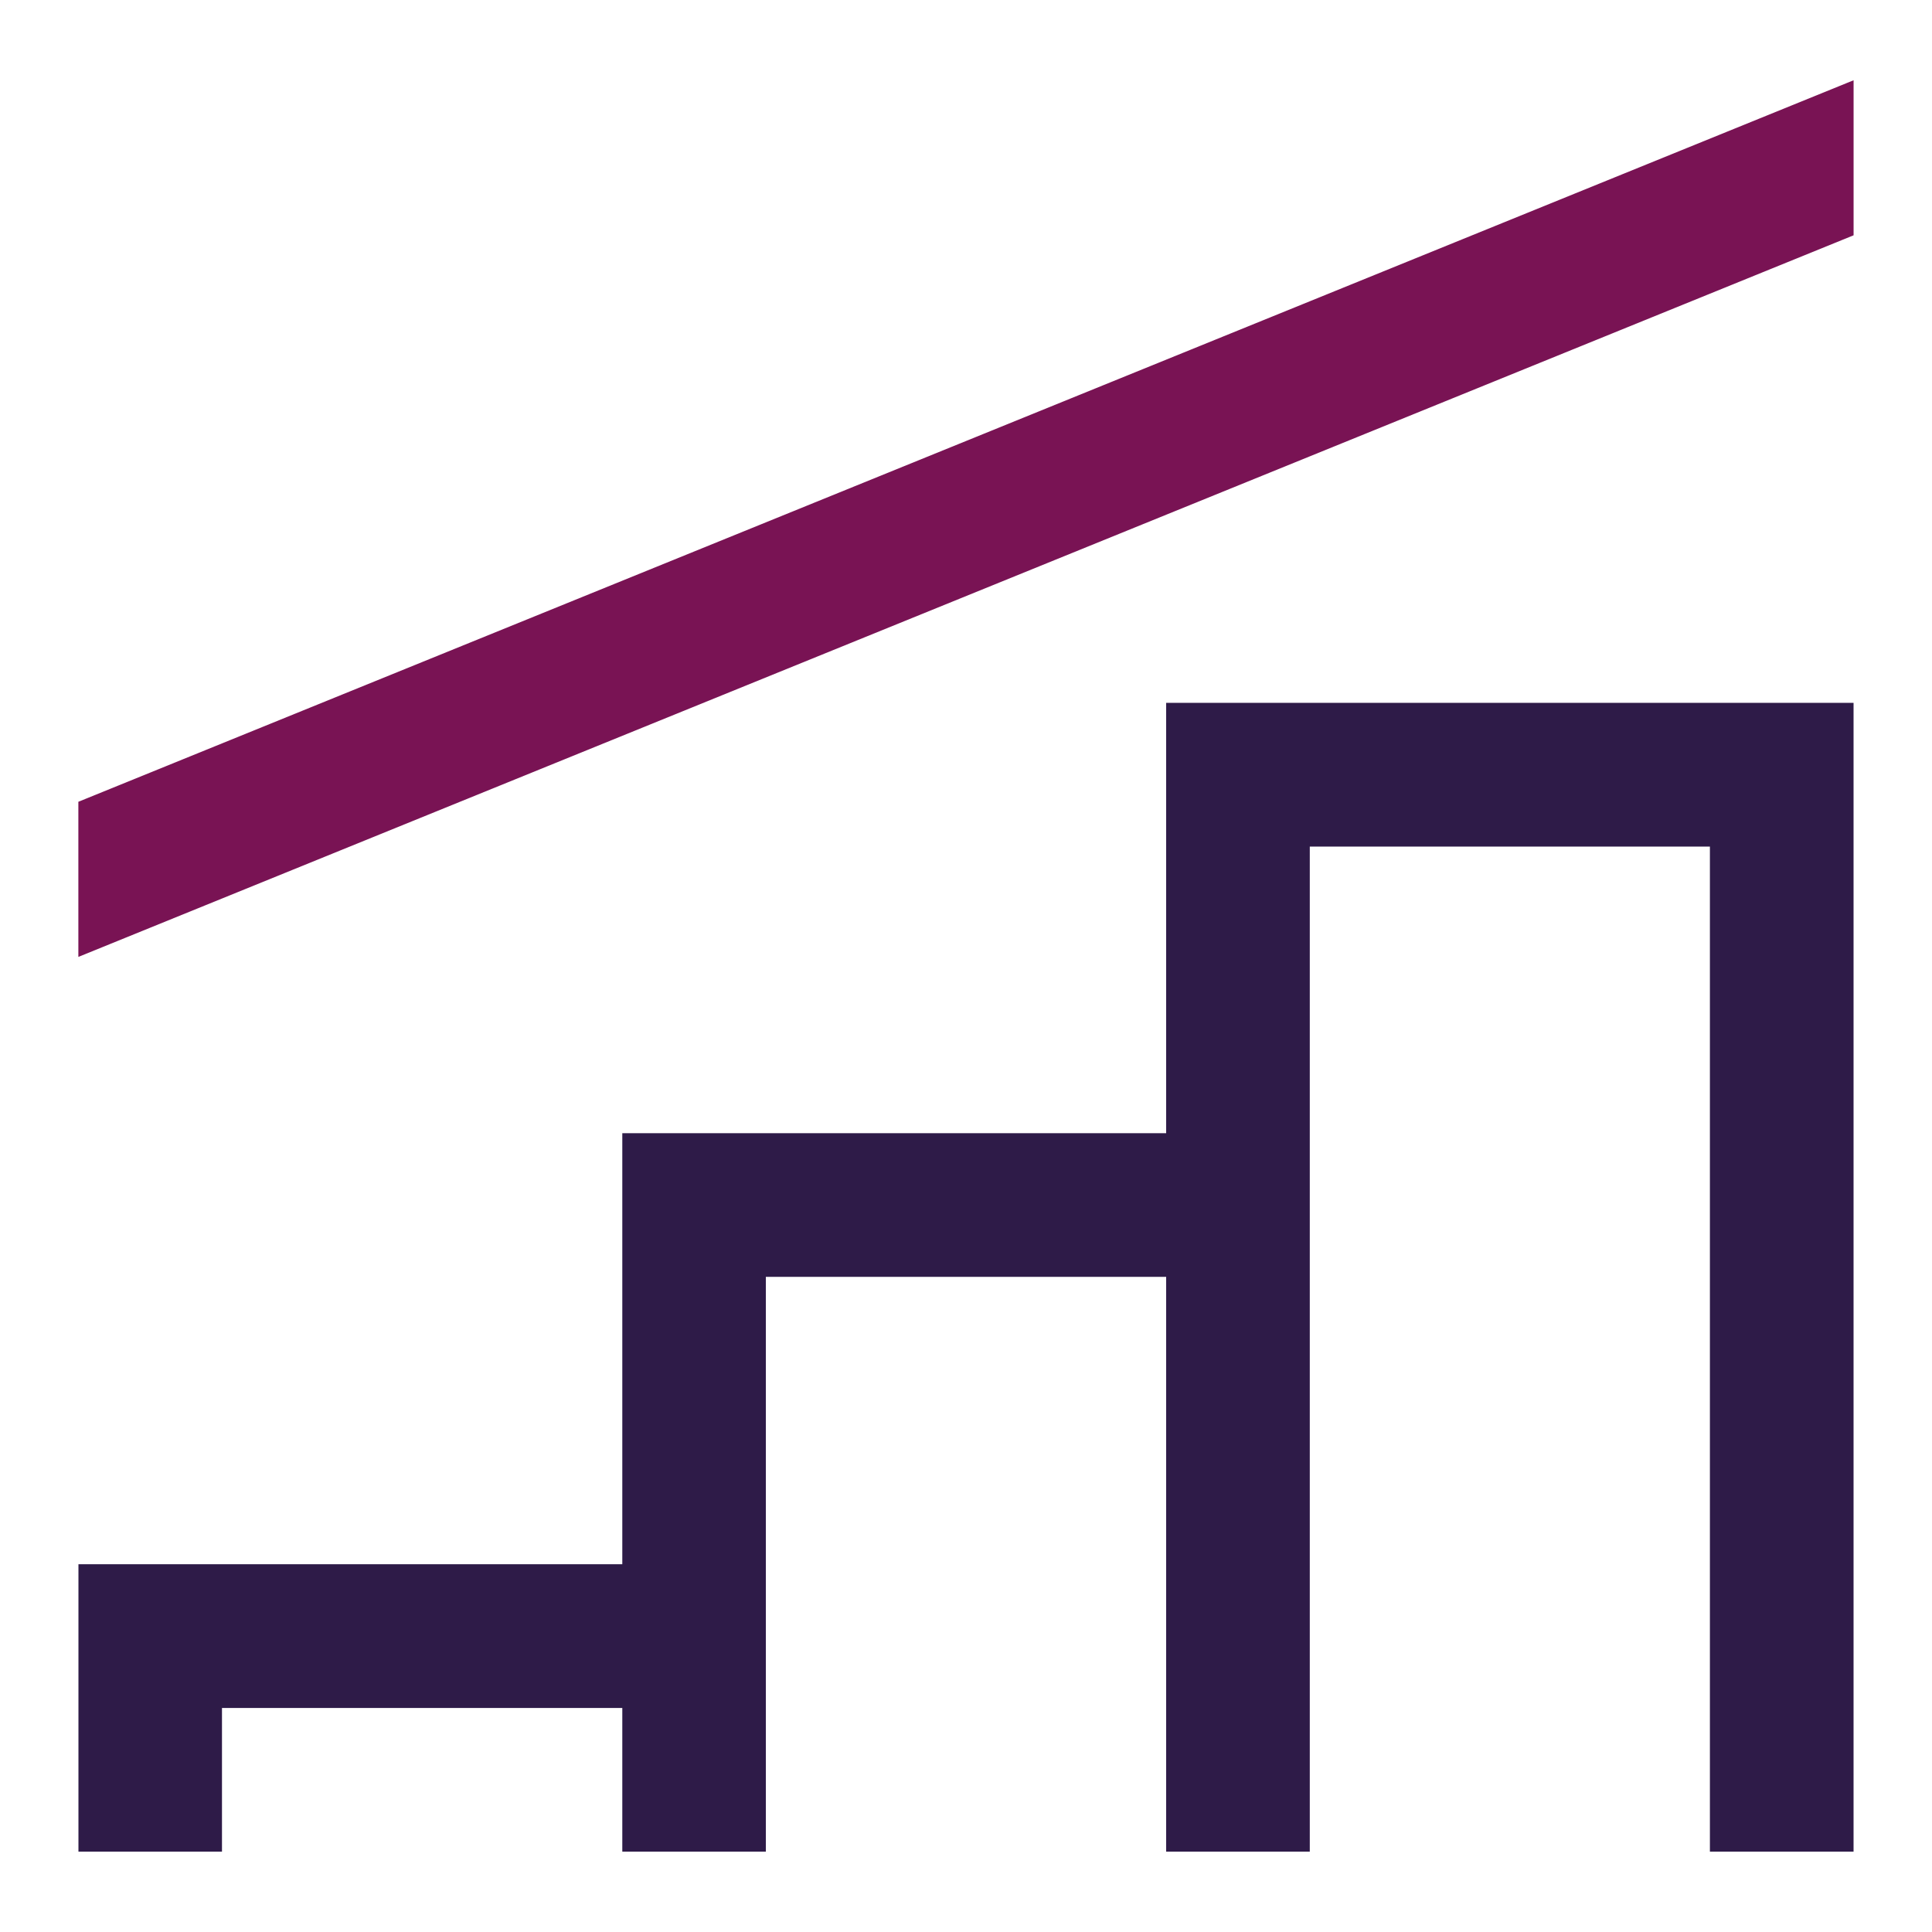
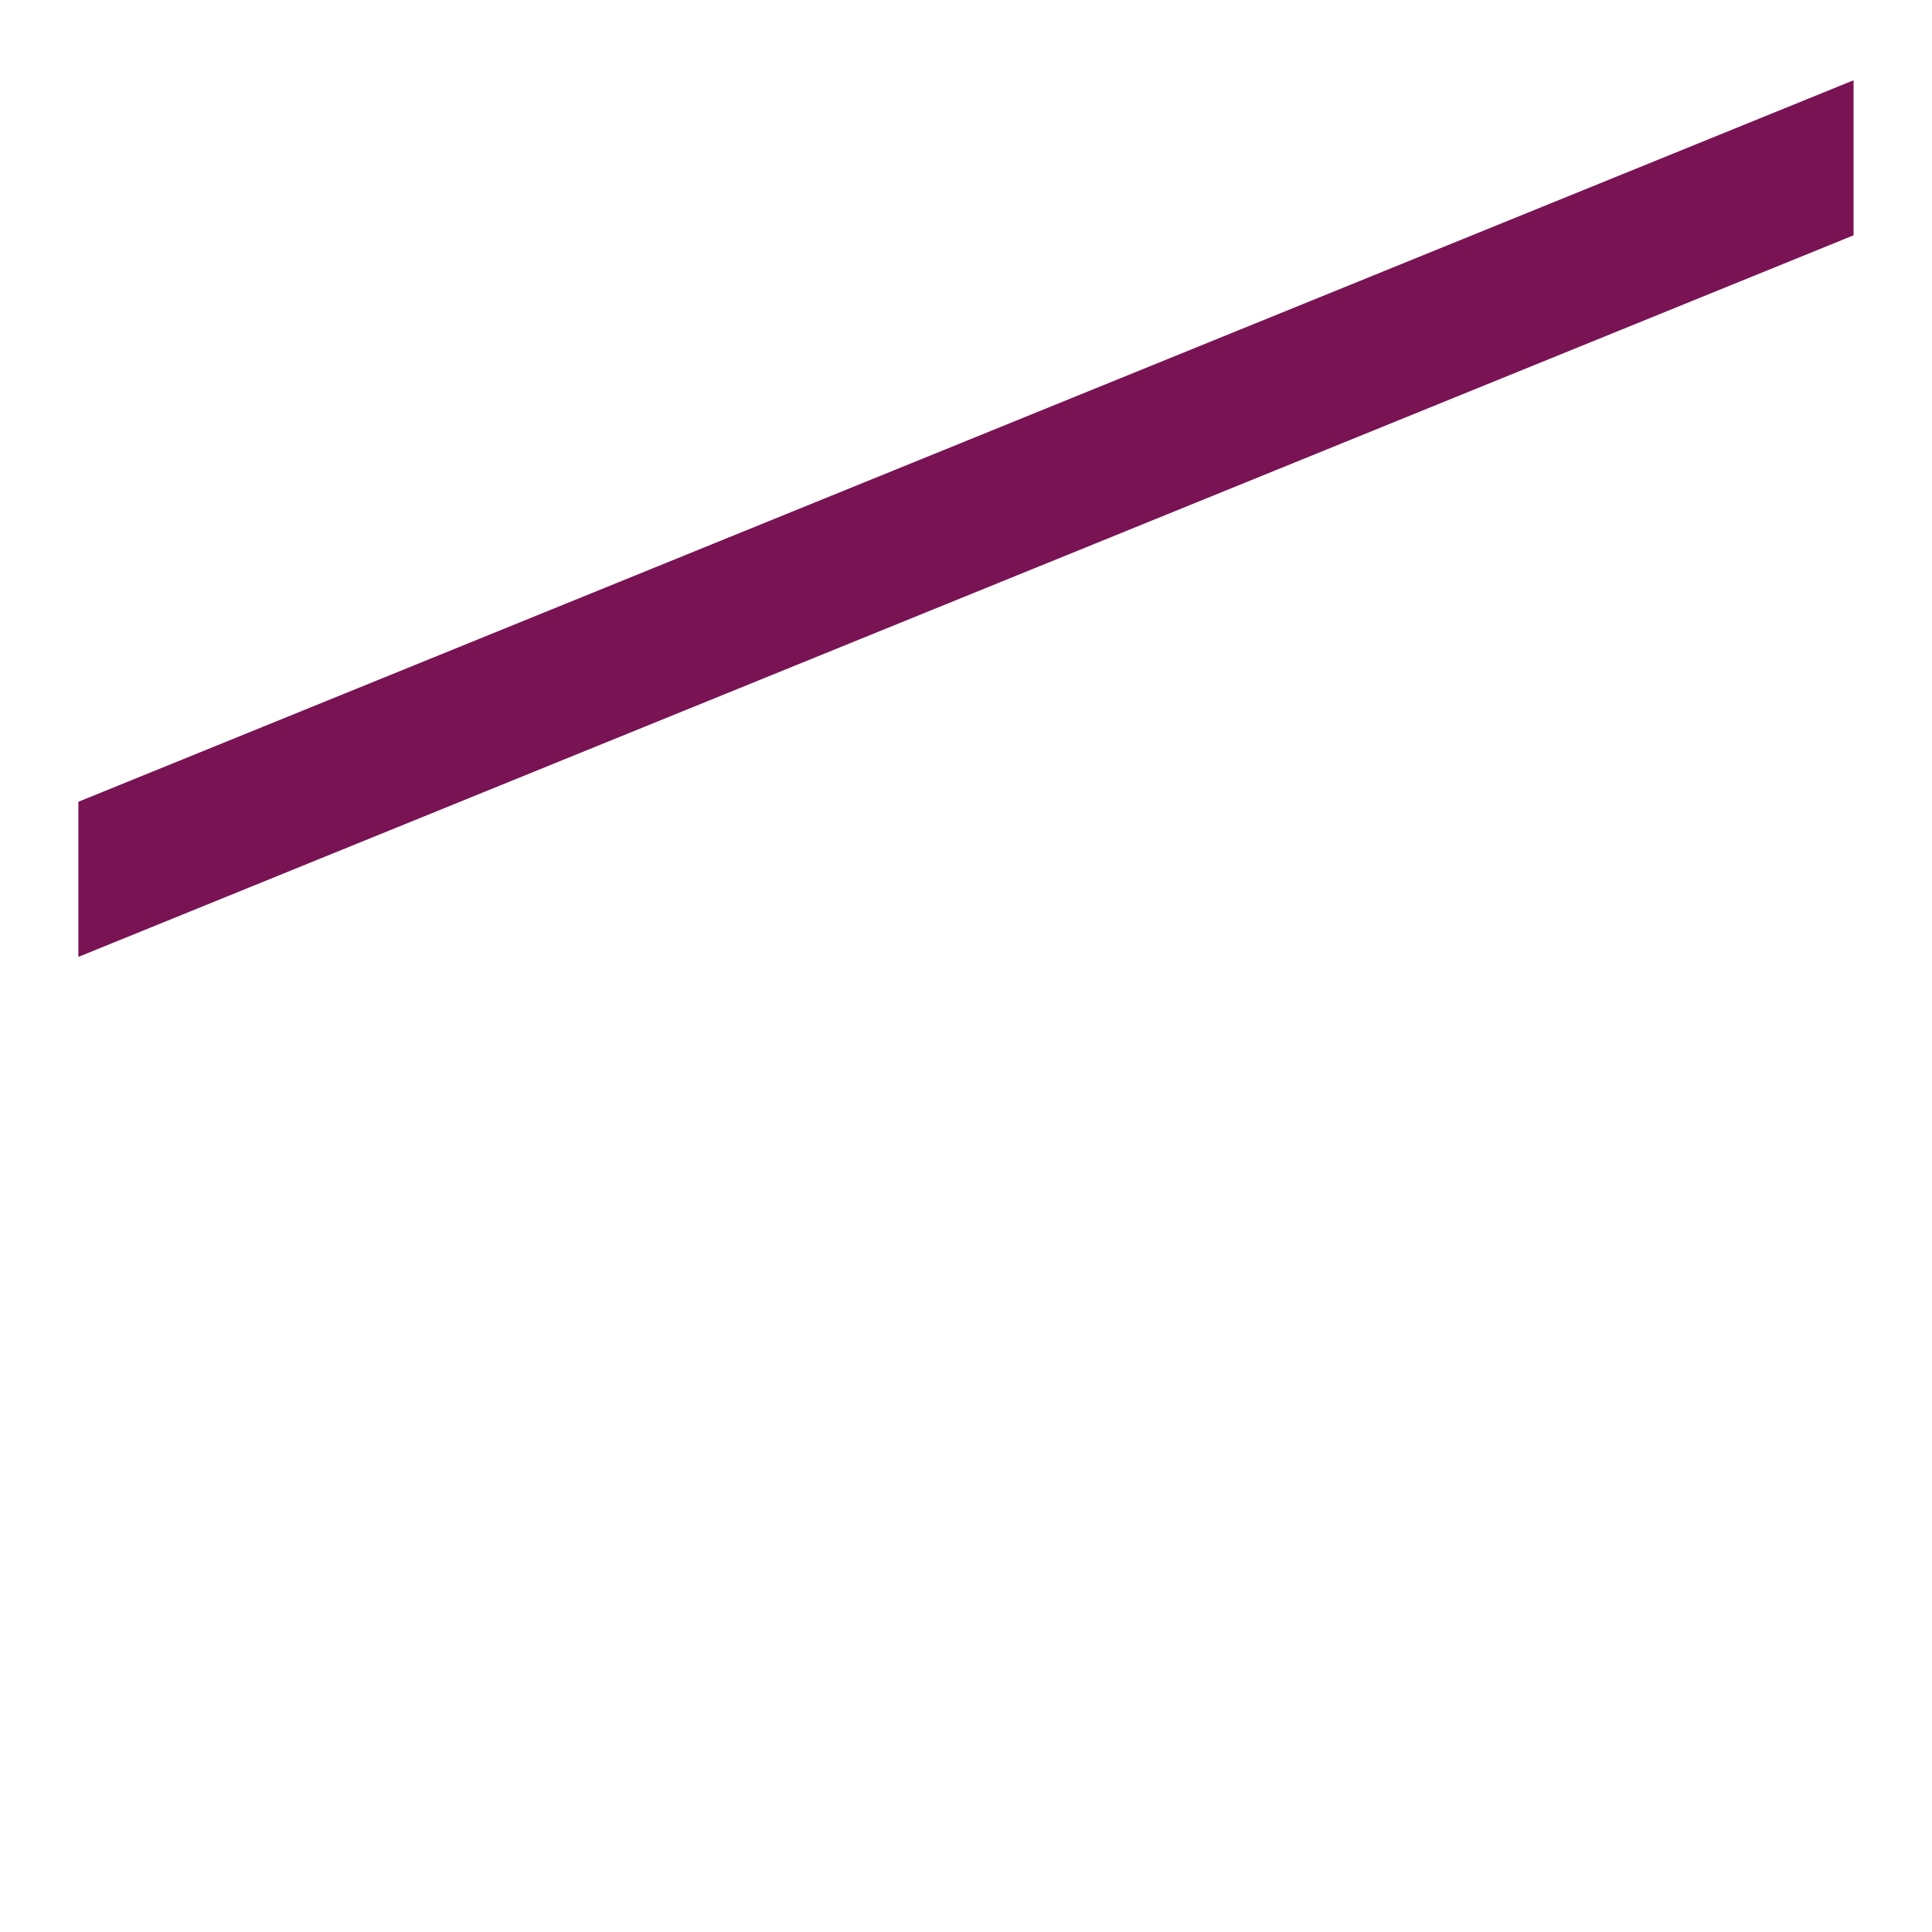
<svg xmlns="http://www.w3.org/2000/svg" width="68" height="68" viewBox="0 0 68 68" fill="none">
-   <path d="M65.239 24.738V65.171H60.183V29.797H46.1V65.171H41.045V44.941H26.955V65.171H21.903V60.115H7.813V65.171H2.761V55.056H21.903V39.885H41.045V24.738H65.239Z" fill="#2E1B48" />
  <path d="M65.24 2.825V8.282L2.758 33.68V28.22L65.24 2.825Z" fill="#791354" />
</svg>